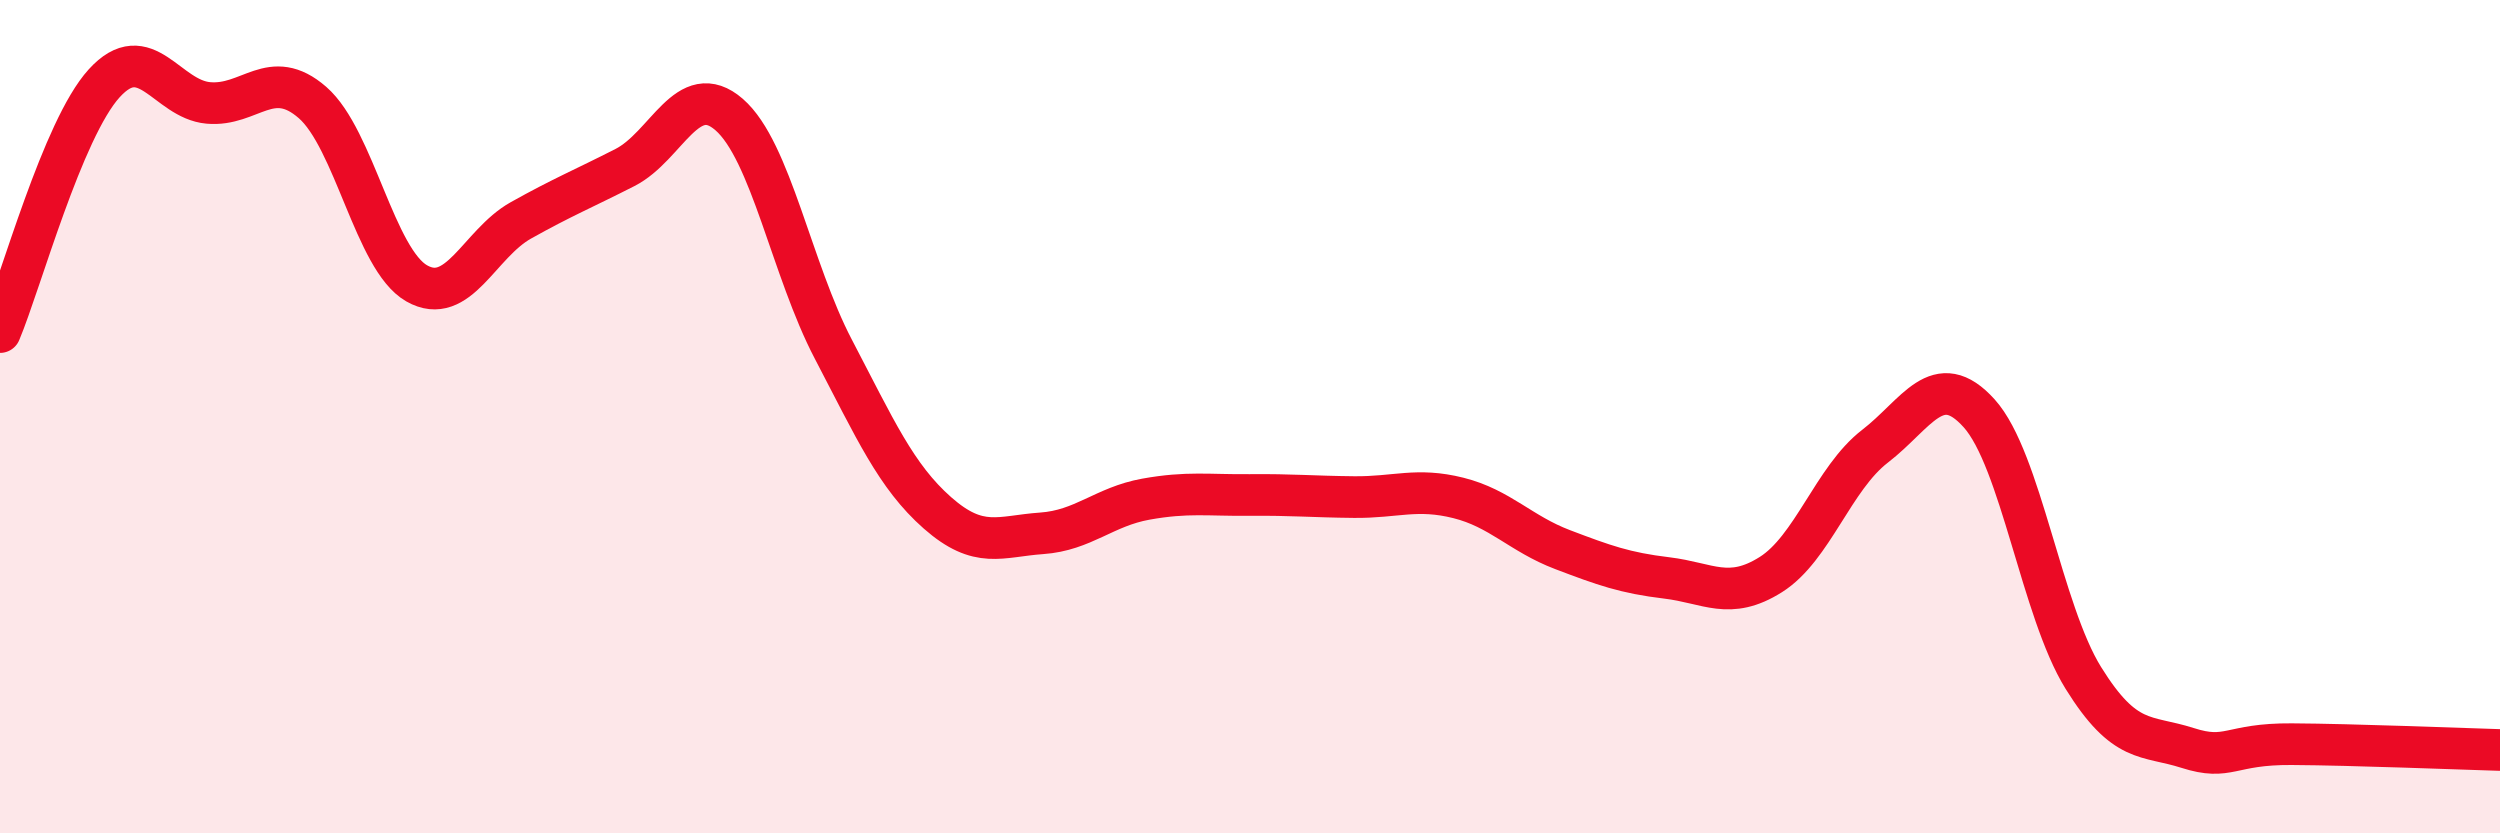
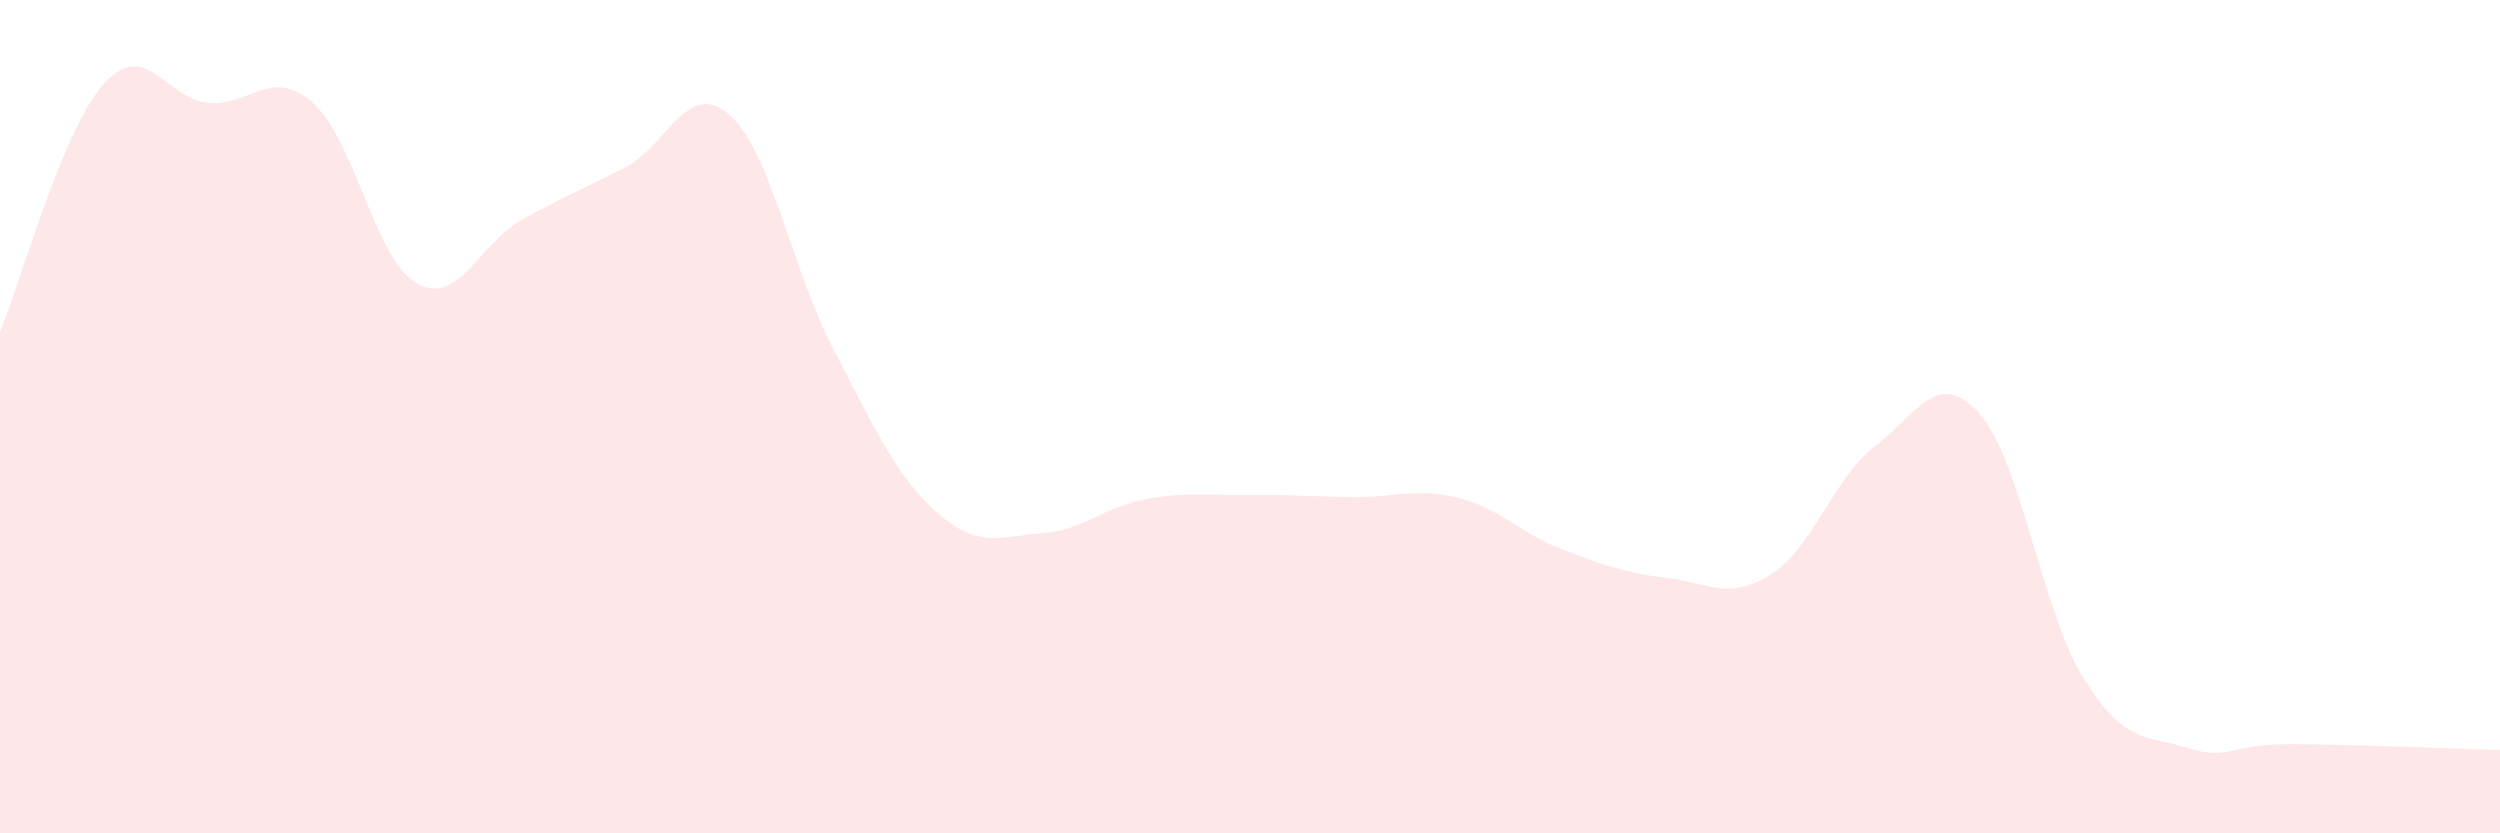
<svg xmlns="http://www.w3.org/2000/svg" width="60" height="20" viewBox="0 0 60 20">
  <path d="M 0,7.97 C 0.5,6.78 1.5,3.1 2.5,2 C 3.5,0.9 4,2.38 5,2.47 C 6,2.56 6.5,1.59 7.5,2.46 C 8.5,3.33 9,6.23 10,6.8 C 11,7.37 11.5,5.85 12.5,5.29 C 13.5,4.73 14,4.53 15,4.02 C 16,3.51 16.5,1.88 17.5,2.75 C 18.5,3.62 19,6.47 20,8.38 C 21,10.29 21.5,11.43 22.5,12.31 C 23.5,13.19 24,12.87 25,12.8 C 26,12.73 26.5,12.16 27.5,11.98 C 28.5,11.8 29,11.89 30,11.88 C 31,11.87 31.5,11.92 32.5,11.93 C 33.5,11.94 34,11.7 35,11.95 C 36,12.2 36.5,12.81 37.5,13.19 C 38.5,13.57 39,13.75 40,13.87 C 41,13.99 41.5,14.42 42.5,13.79 C 43.5,13.16 44,11.48 45,10.71 C 46,9.94 46.5,8.81 47.5,9.92 C 48.5,11.03 49,14.66 50,16.27 C 51,17.88 51.5,17.63 52.5,17.95 C 53.5,18.27 53.5,17.85 55,17.86 C 56.5,17.87 59,17.97 60,18L60 20L0 20Z" fill="#EB0A25" opacity="0.1" stroke-linecap="round" stroke-linejoin="round" />
-   <path d="M 0,7.97 C 0.5,6.78 1.5,3.1 2.5,2 C 3.5,0.9 4,2.38 5,2.47 C 6,2.56 6.5,1.59 7.5,2.46 C 8.5,3.33 9,6.23 10,6.8 C 11,7.37 11.5,5.85 12.5,5.29 C 13.5,4.73 14,4.53 15,4.02 C 16,3.51 16.5,1.88 17.5,2.75 C 18.5,3.62 19,6.47 20,8.38 C 21,10.29 21.5,11.43 22.5,12.31 C 23.5,13.19 24,12.87 25,12.8 C 26,12.73 26.5,12.16 27.5,11.98 C 28.5,11.8 29,11.89 30,11.88 C 31,11.87 31.5,11.92 32.5,11.93 C 33.5,11.94 34,11.7 35,11.95 C 36,12.2 36.5,12.81 37.5,13.19 C 38.5,13.57 39,13.75 40,13.87 C 41,13.99 41.5,14.42 42.5,13.79 C 43.5,13.16 44,11.48 45,10.71 C 46,9.94 46.5,8.81 47.5,9.92 C 48.5,11.03 49,14.66 50,16.27 C 51,17.88 51.5,17.63 52.5,17.95 C 53.5,18.27 53.5,17.85 55,17.86 C 56.5,17.87 59,17.97 60,18" stroke="#EB0A25" stroke-width="1" fill="none" stroke-linecap="round" stroke-linejoin="round" />
</svg>